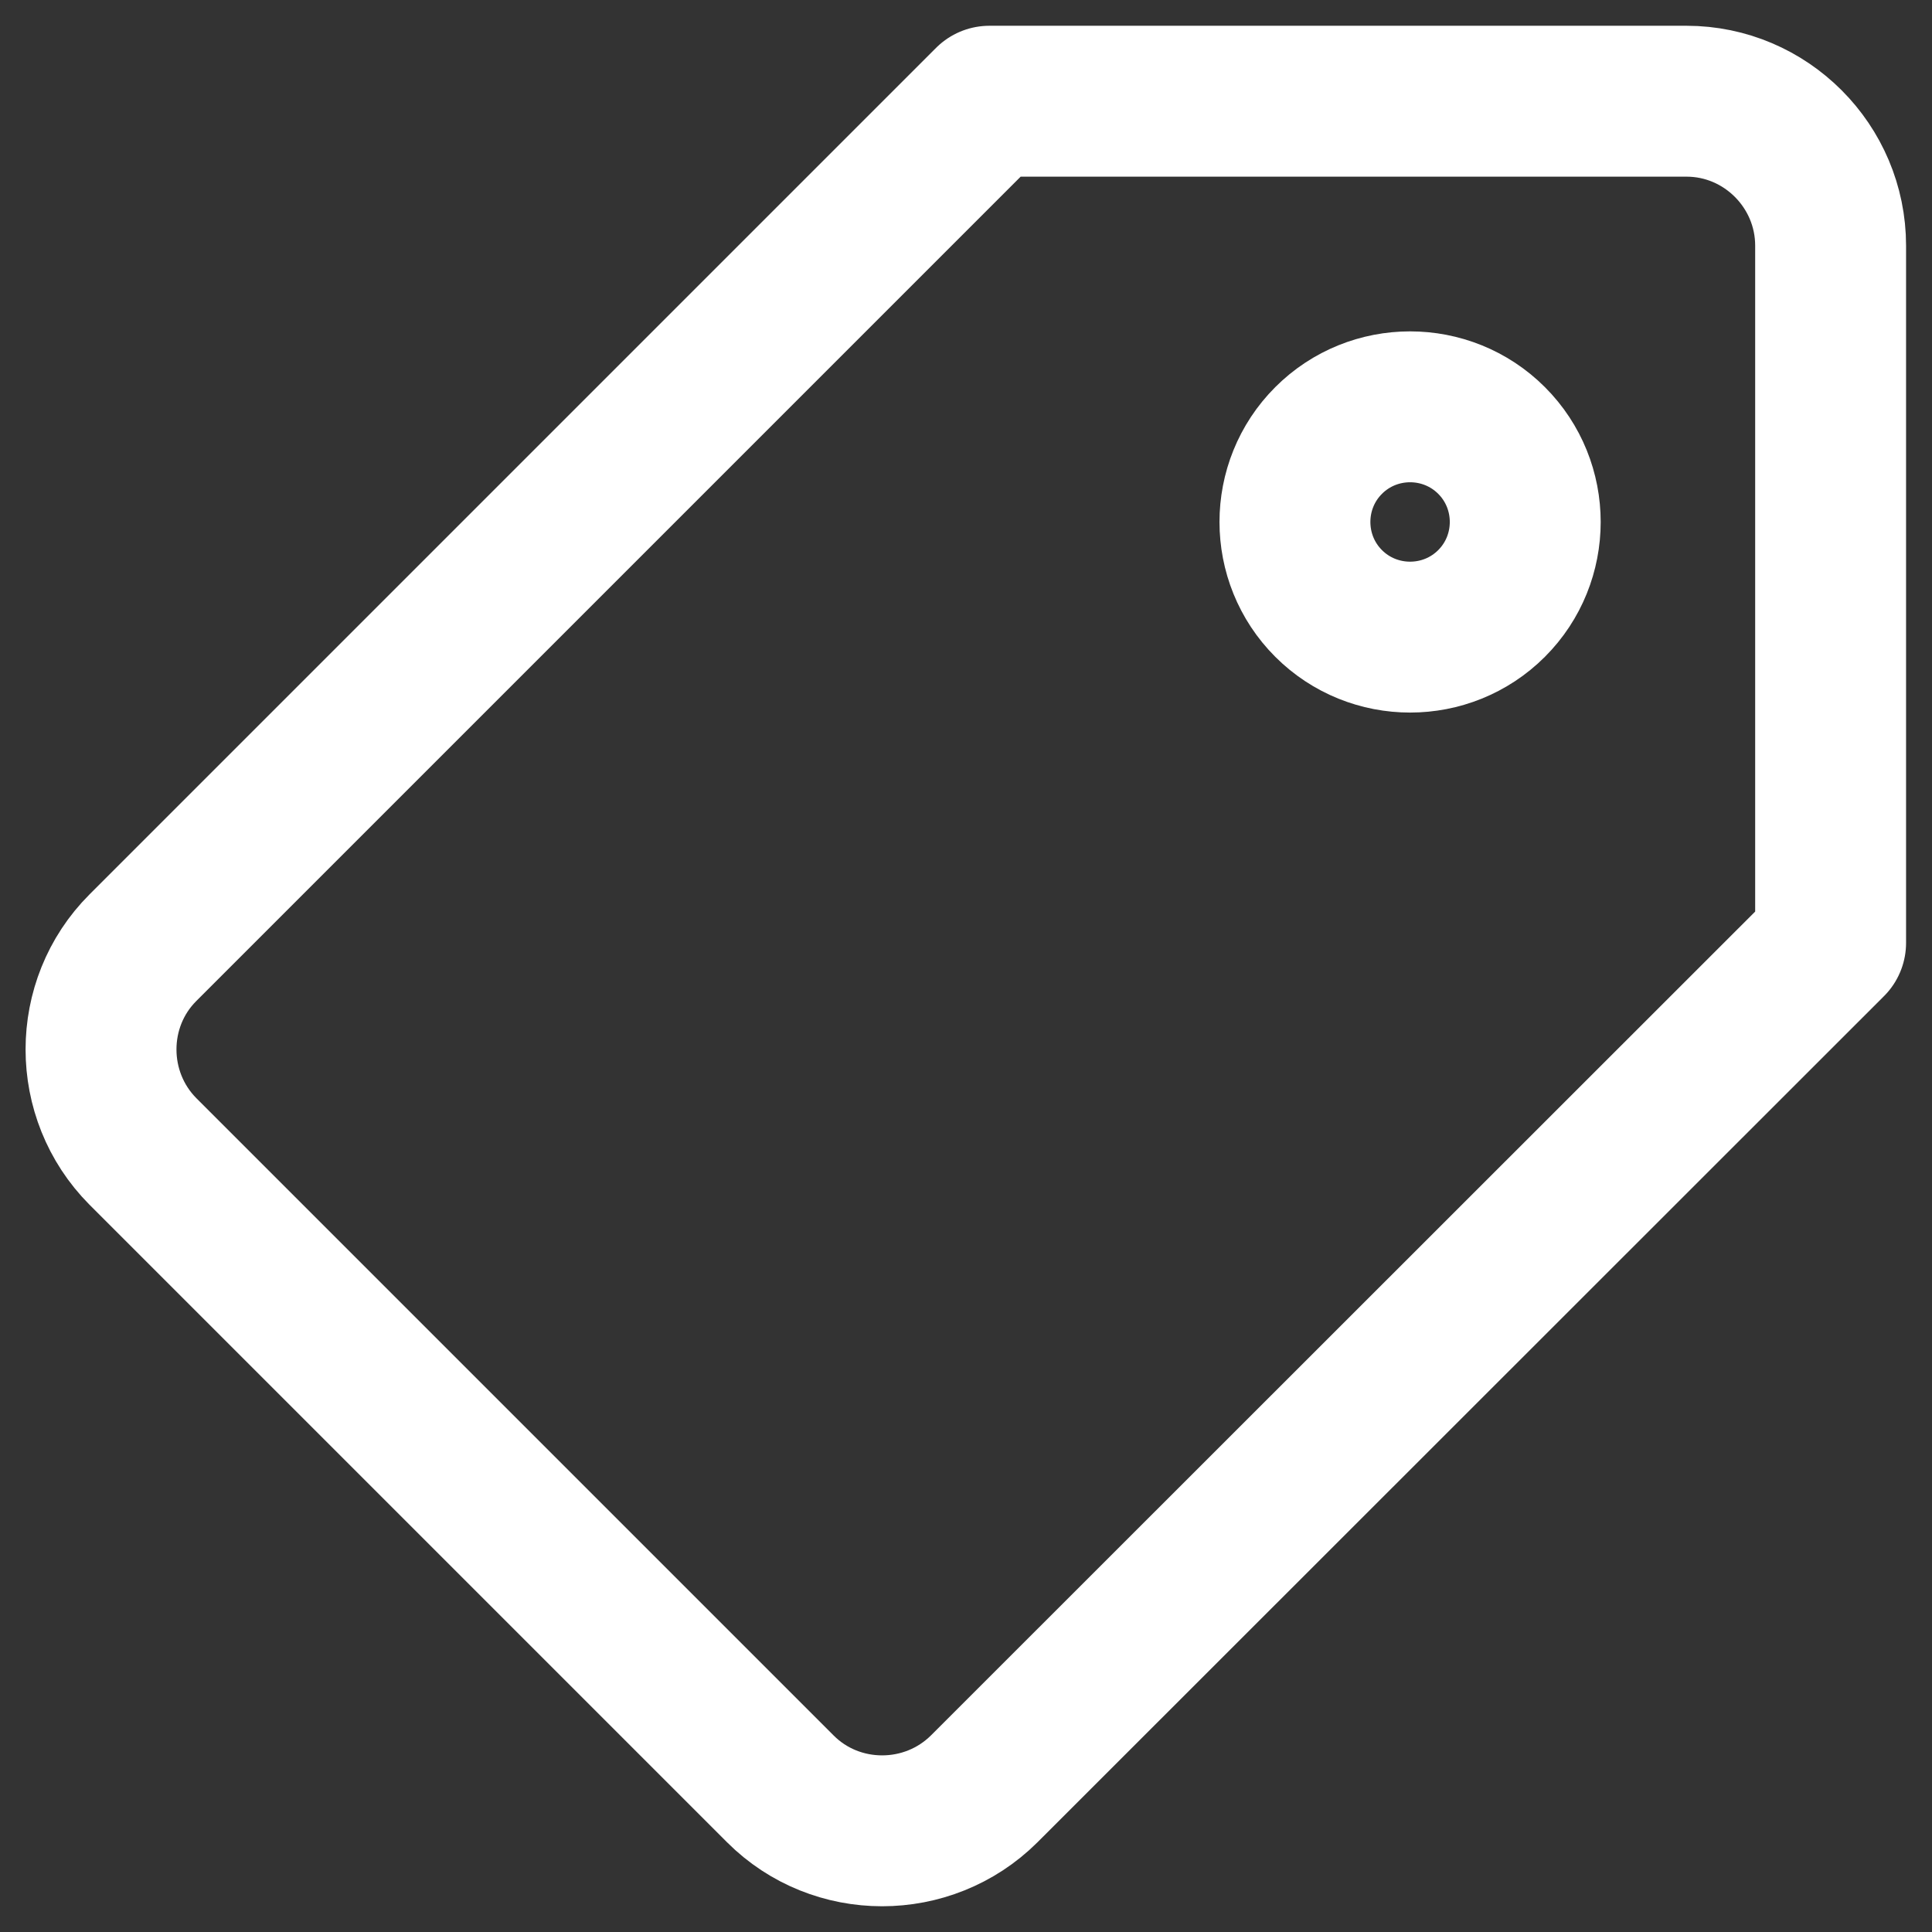
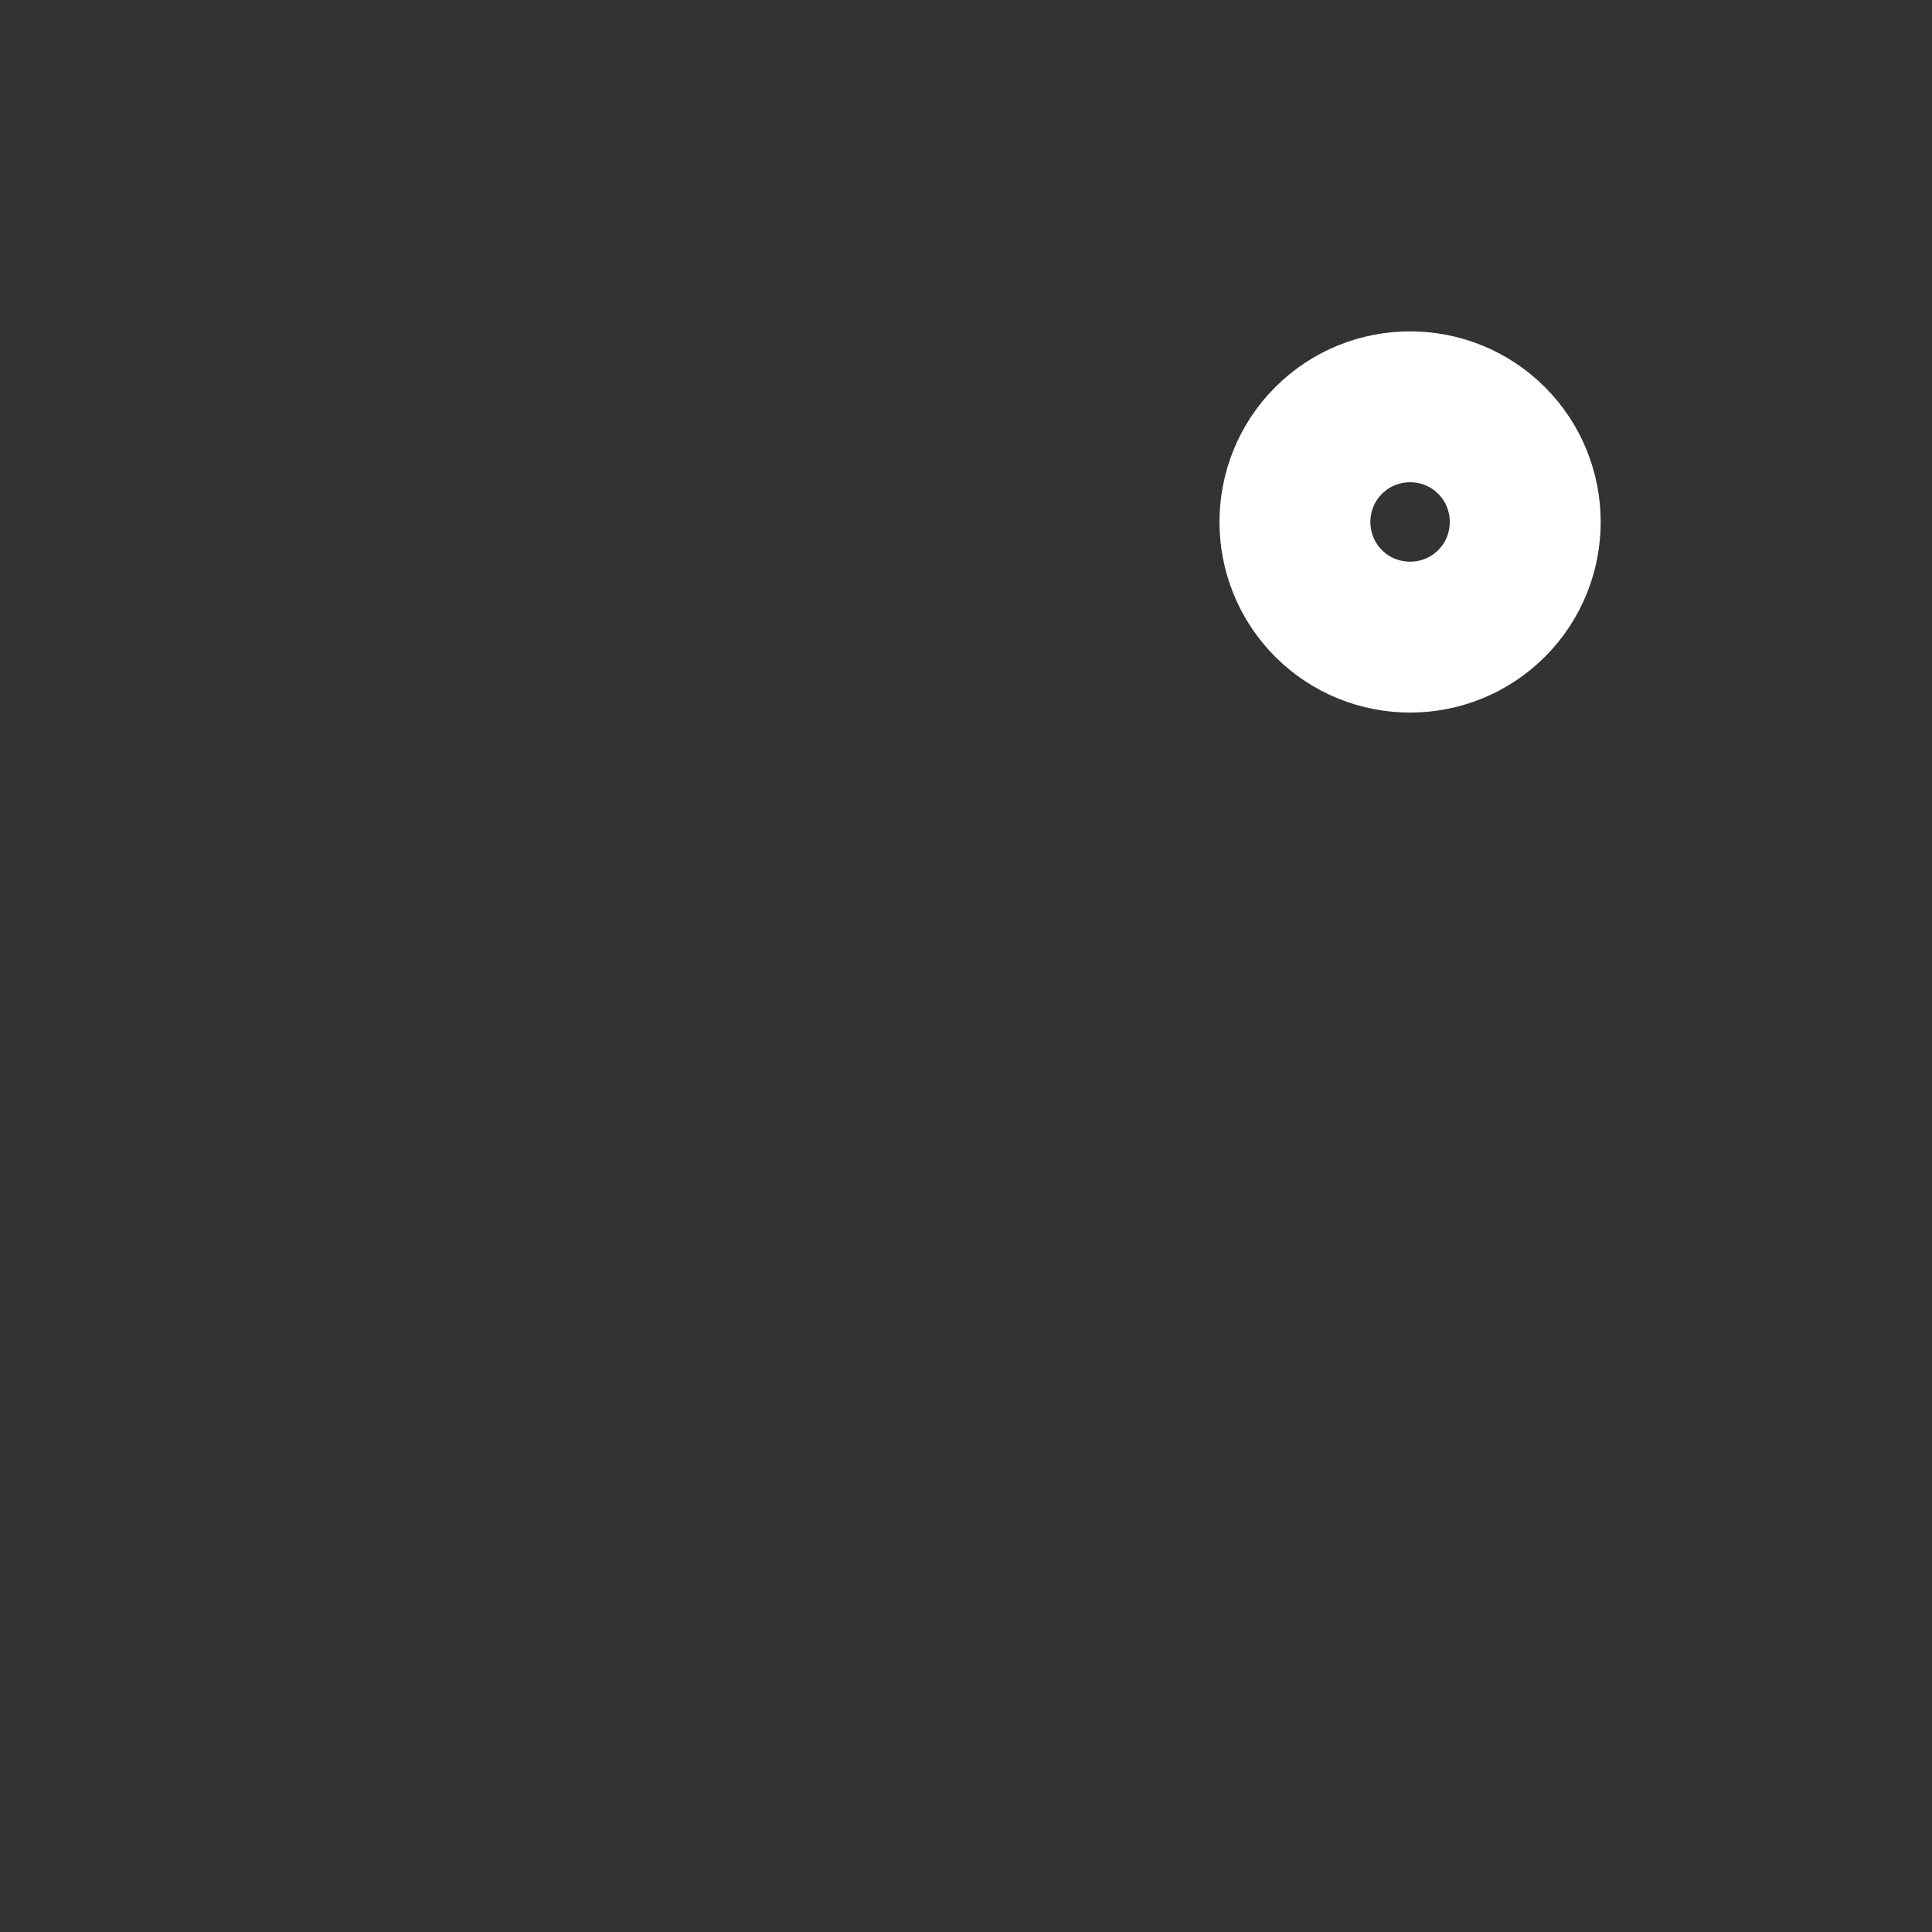
<svg xmlns="http://www.w3.org/2000/svg" xmlns:xlink="http://www.w3.org/1999/xlink" version="1.1" id="svg234" x="0px" y="0px" viewBox="0 0 682.7 682.7" style="enable-background:new 0 0 682.7 682.7;" xml:space="preserve">
  <rect x="0" y="0" width="682.7" height="682.7" fill="#333333" stroke="none" />
  <style type="text/css">
	.st0{clip-path:url(#SVGID_2_);}
	.st1{fill:none;stroke:#FFFFFF;stroke-width:40;stroke-linecap:round;stroke-linejoin:round;stroke-miterlimit:13.333;}
</style>
  <g id="g240" transform="matrix(1.333,0,0,-1.333,0,682.667)">
    <g id="g242">
      <g>
        <defs>
          <rect id="SVGID_1_" x="-85.3" y="-85.3" width="682.7" height="682.7" />
        </defs>
        <clipPath id="SVGID_2_">
          <use xlink:href="#SVGID_1_" style="overflow:visible;" />
        </clipPath>
        <g id="g244" class="st0">
          <g id="g250" transform="translate(456.879,496.997)">
-             <path id="path252" class="st1" d="M-9.8-11.7h-184.8L-419-236.1c-14.8-14.8-14.8-39.1,0-54l169-169c14.8-14.8,39.1-14.8,54,0       L28.4-234.8l0,184.8C28.4-28.9,11.2-11.7-9.8-11.7z" />
-           </g>
+             </g>
          <g id="g254" transform="translate(402.5,357.06)">
            <path id="path256" class="st1" d="M-7.1-4.9c-11.9-11.9-31.3-11.9-43.2,0c-11.9,11.9-11.9,31.3,0,43.2       c11.9,11.9,31.3,11.9,43.2,0C4.8,26.4,4.8,7-7.1-4.9z" />
          </g>
        </g>
      </g>
    </g>
  </g>
</svg>